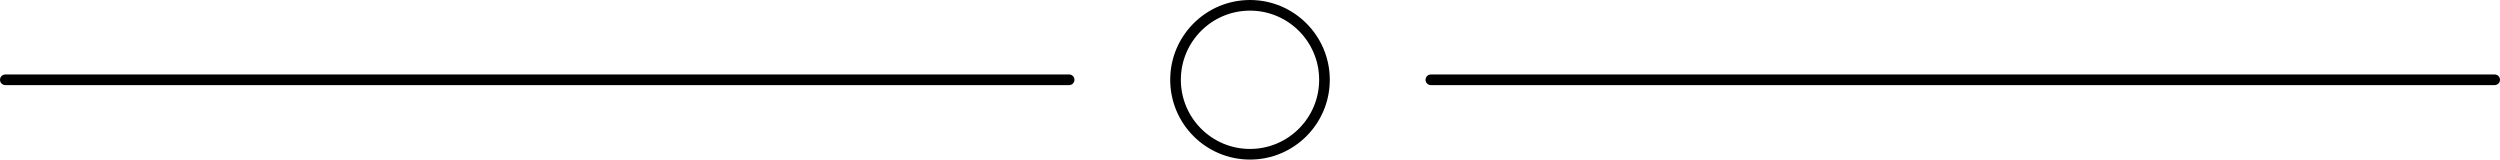
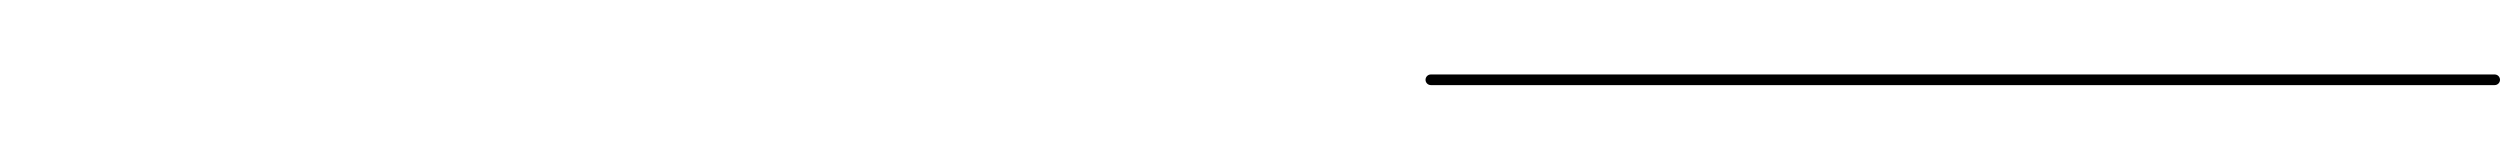
<svg xmlns="http://www.w3.org/2000/svg" fill="none" height="30.0" preserveAspectRatio="xMidYMid meet" style="fill: none;" version="1.0" viewBox="0.0 0.0 470.0 30.0" width="470.0" zoomAndPan="magnify">
  <g id="change1_1">
-     <path clip-rule="evenodd" d="M0 15C0 14.448 0.448 14 1 14H201C201.552 14 202 14.448 202 15C202 15.552 201.552 16 201 16H1C0.448 16 0 15.552 0 15Z" fill="#000" fill-rule="evenodd" />
-   </g>
+     </g>
  <g id="change1_2">
    <path clip-rule="evenodd" d="M268 15C268 14.448 268.448 14 269 14H469C469.552 14 470 14.448 470 15C470 15.552 469.552 16 469 16H269C268.448 16 268 15.552 268 15Z" fill="#000" fill-rule="evenodd" />
  </g>
  <g id="change1_3">
-     <path clip-rule="evenodd" d="M235 2C227.82 2 222 7.82 222 15C222 22.18 227.82 28 235 28C242.18 28 248 22.18 248 15C248 7.82 242.18 2 235 2ZM220 15C220 6.716 226.716 0 235 0C243.284 0 250 6.716 250 15C250 23.284 243.284 30 235 30C226.716 30 220 23.284 220 15Z" fill="#000" fill-rule="evenodd" />
-   </g>
+     </g>
</svg>